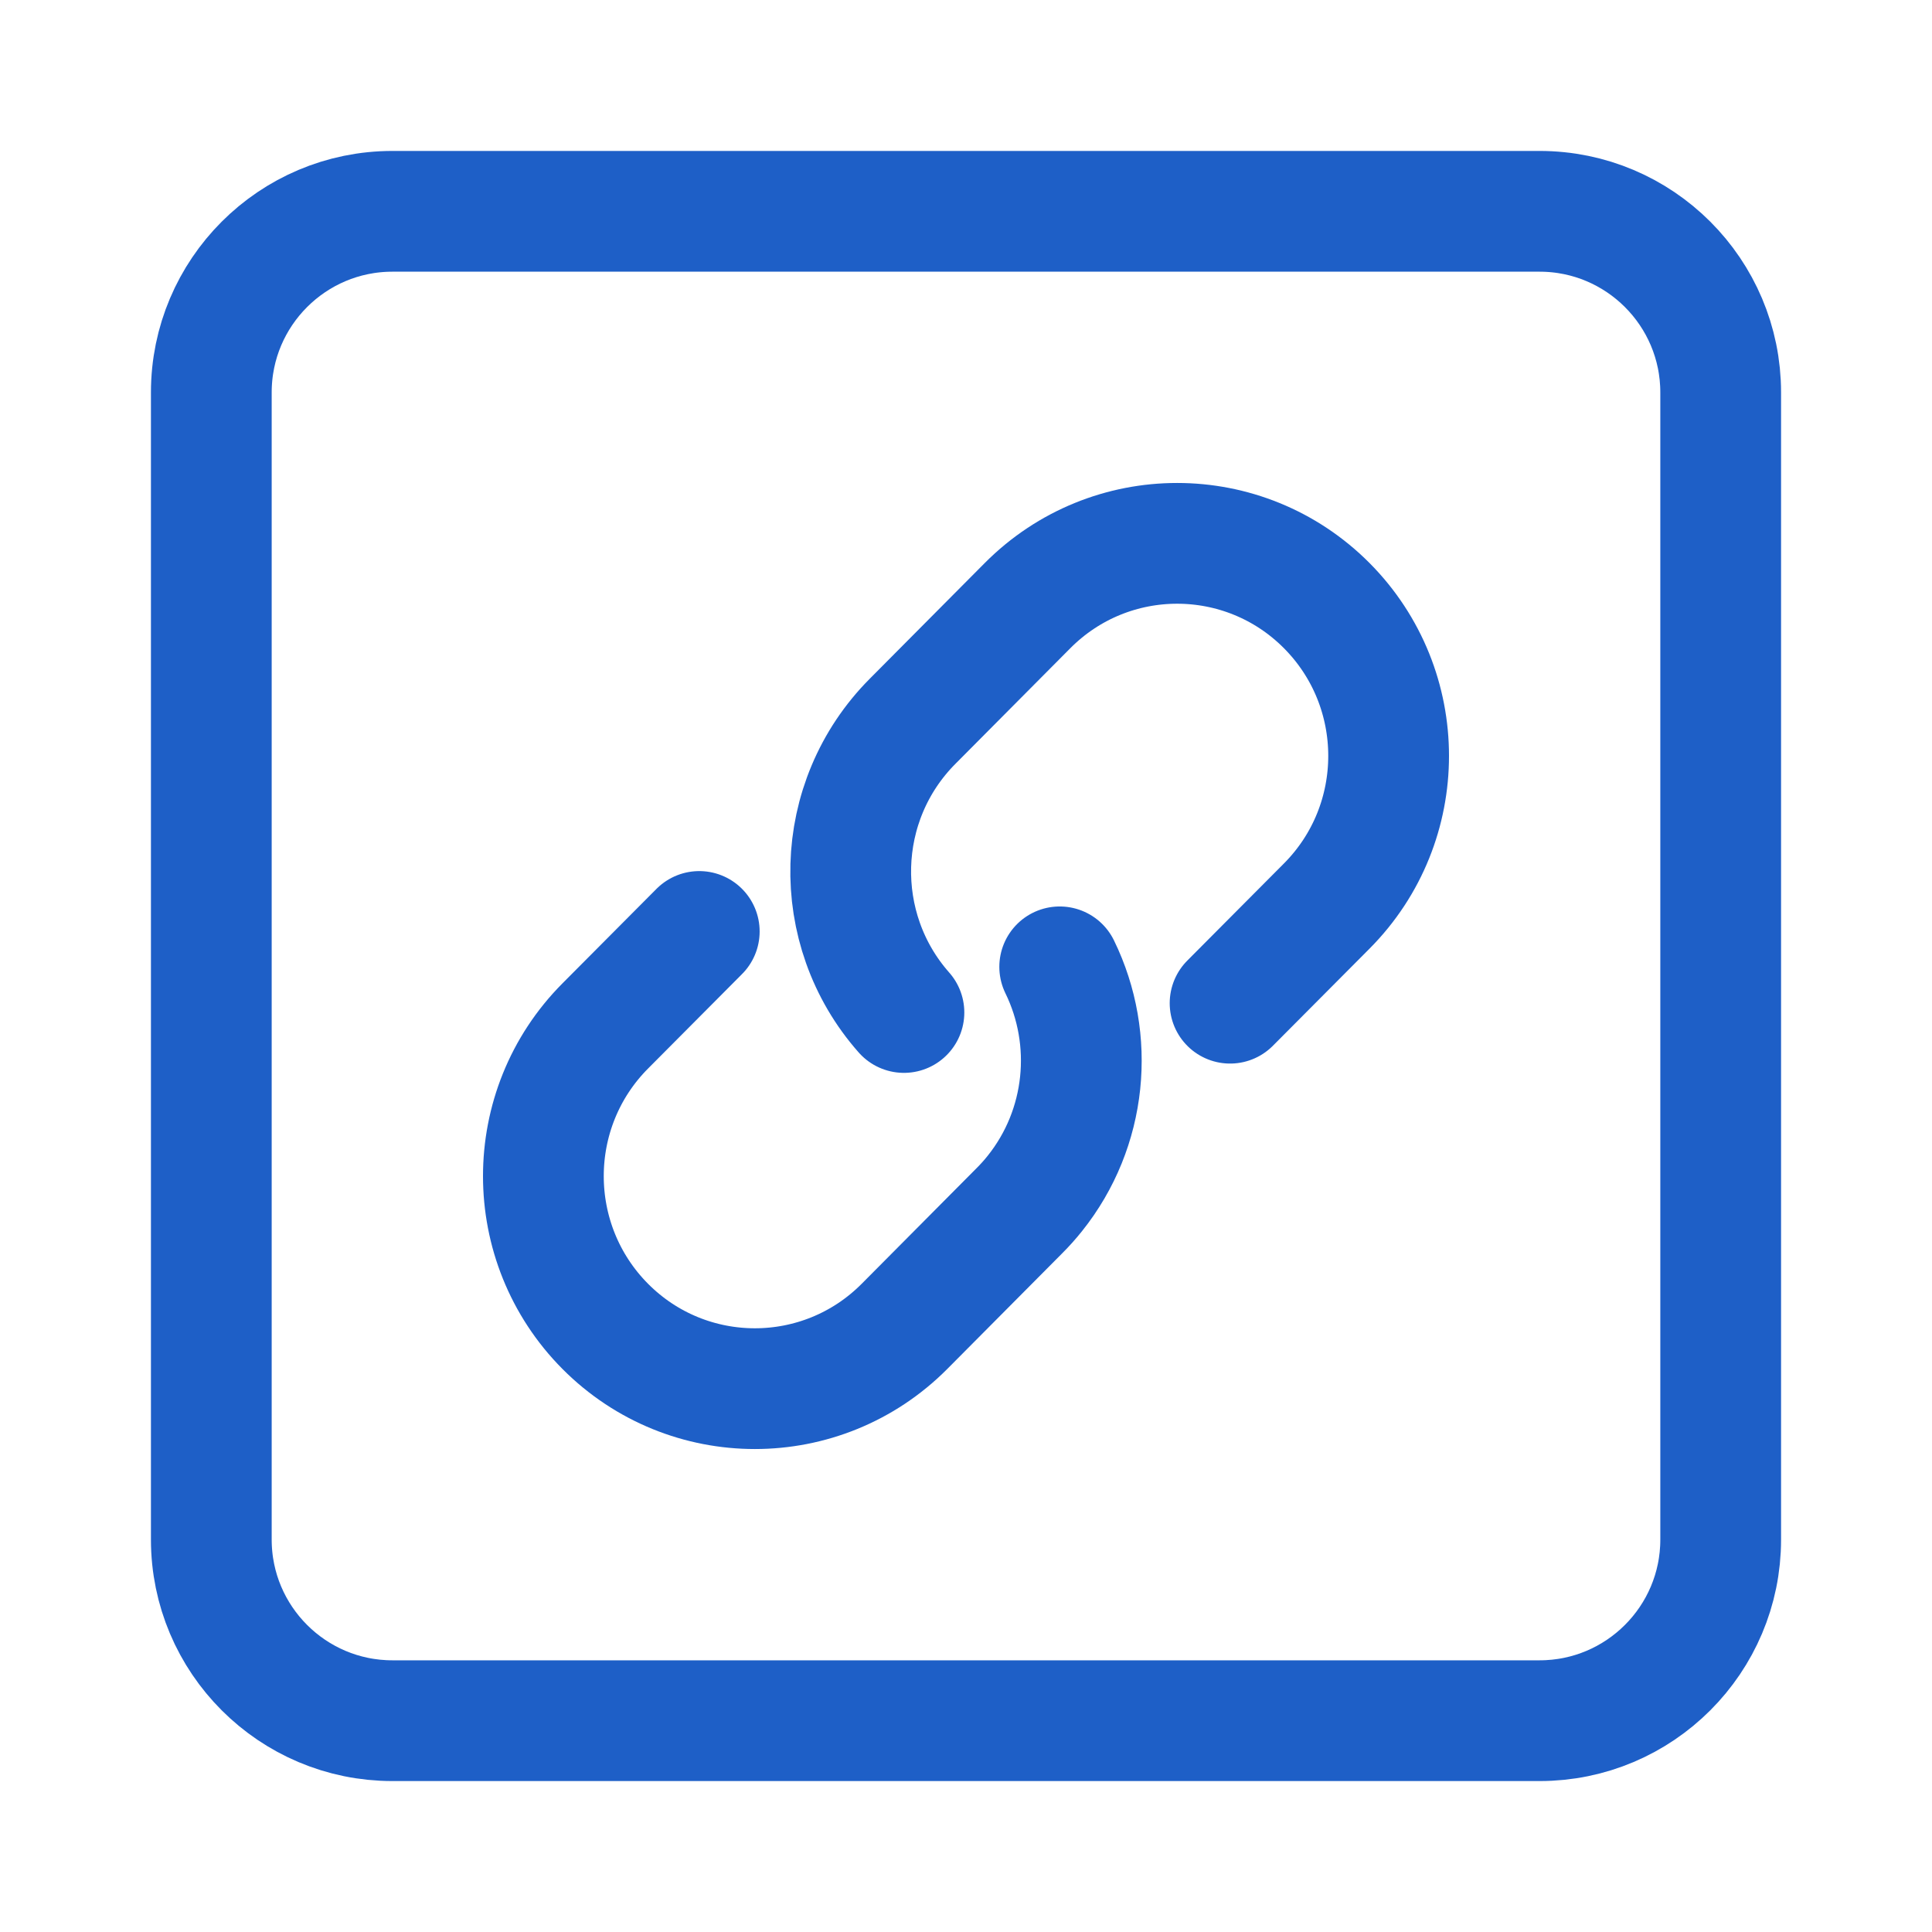
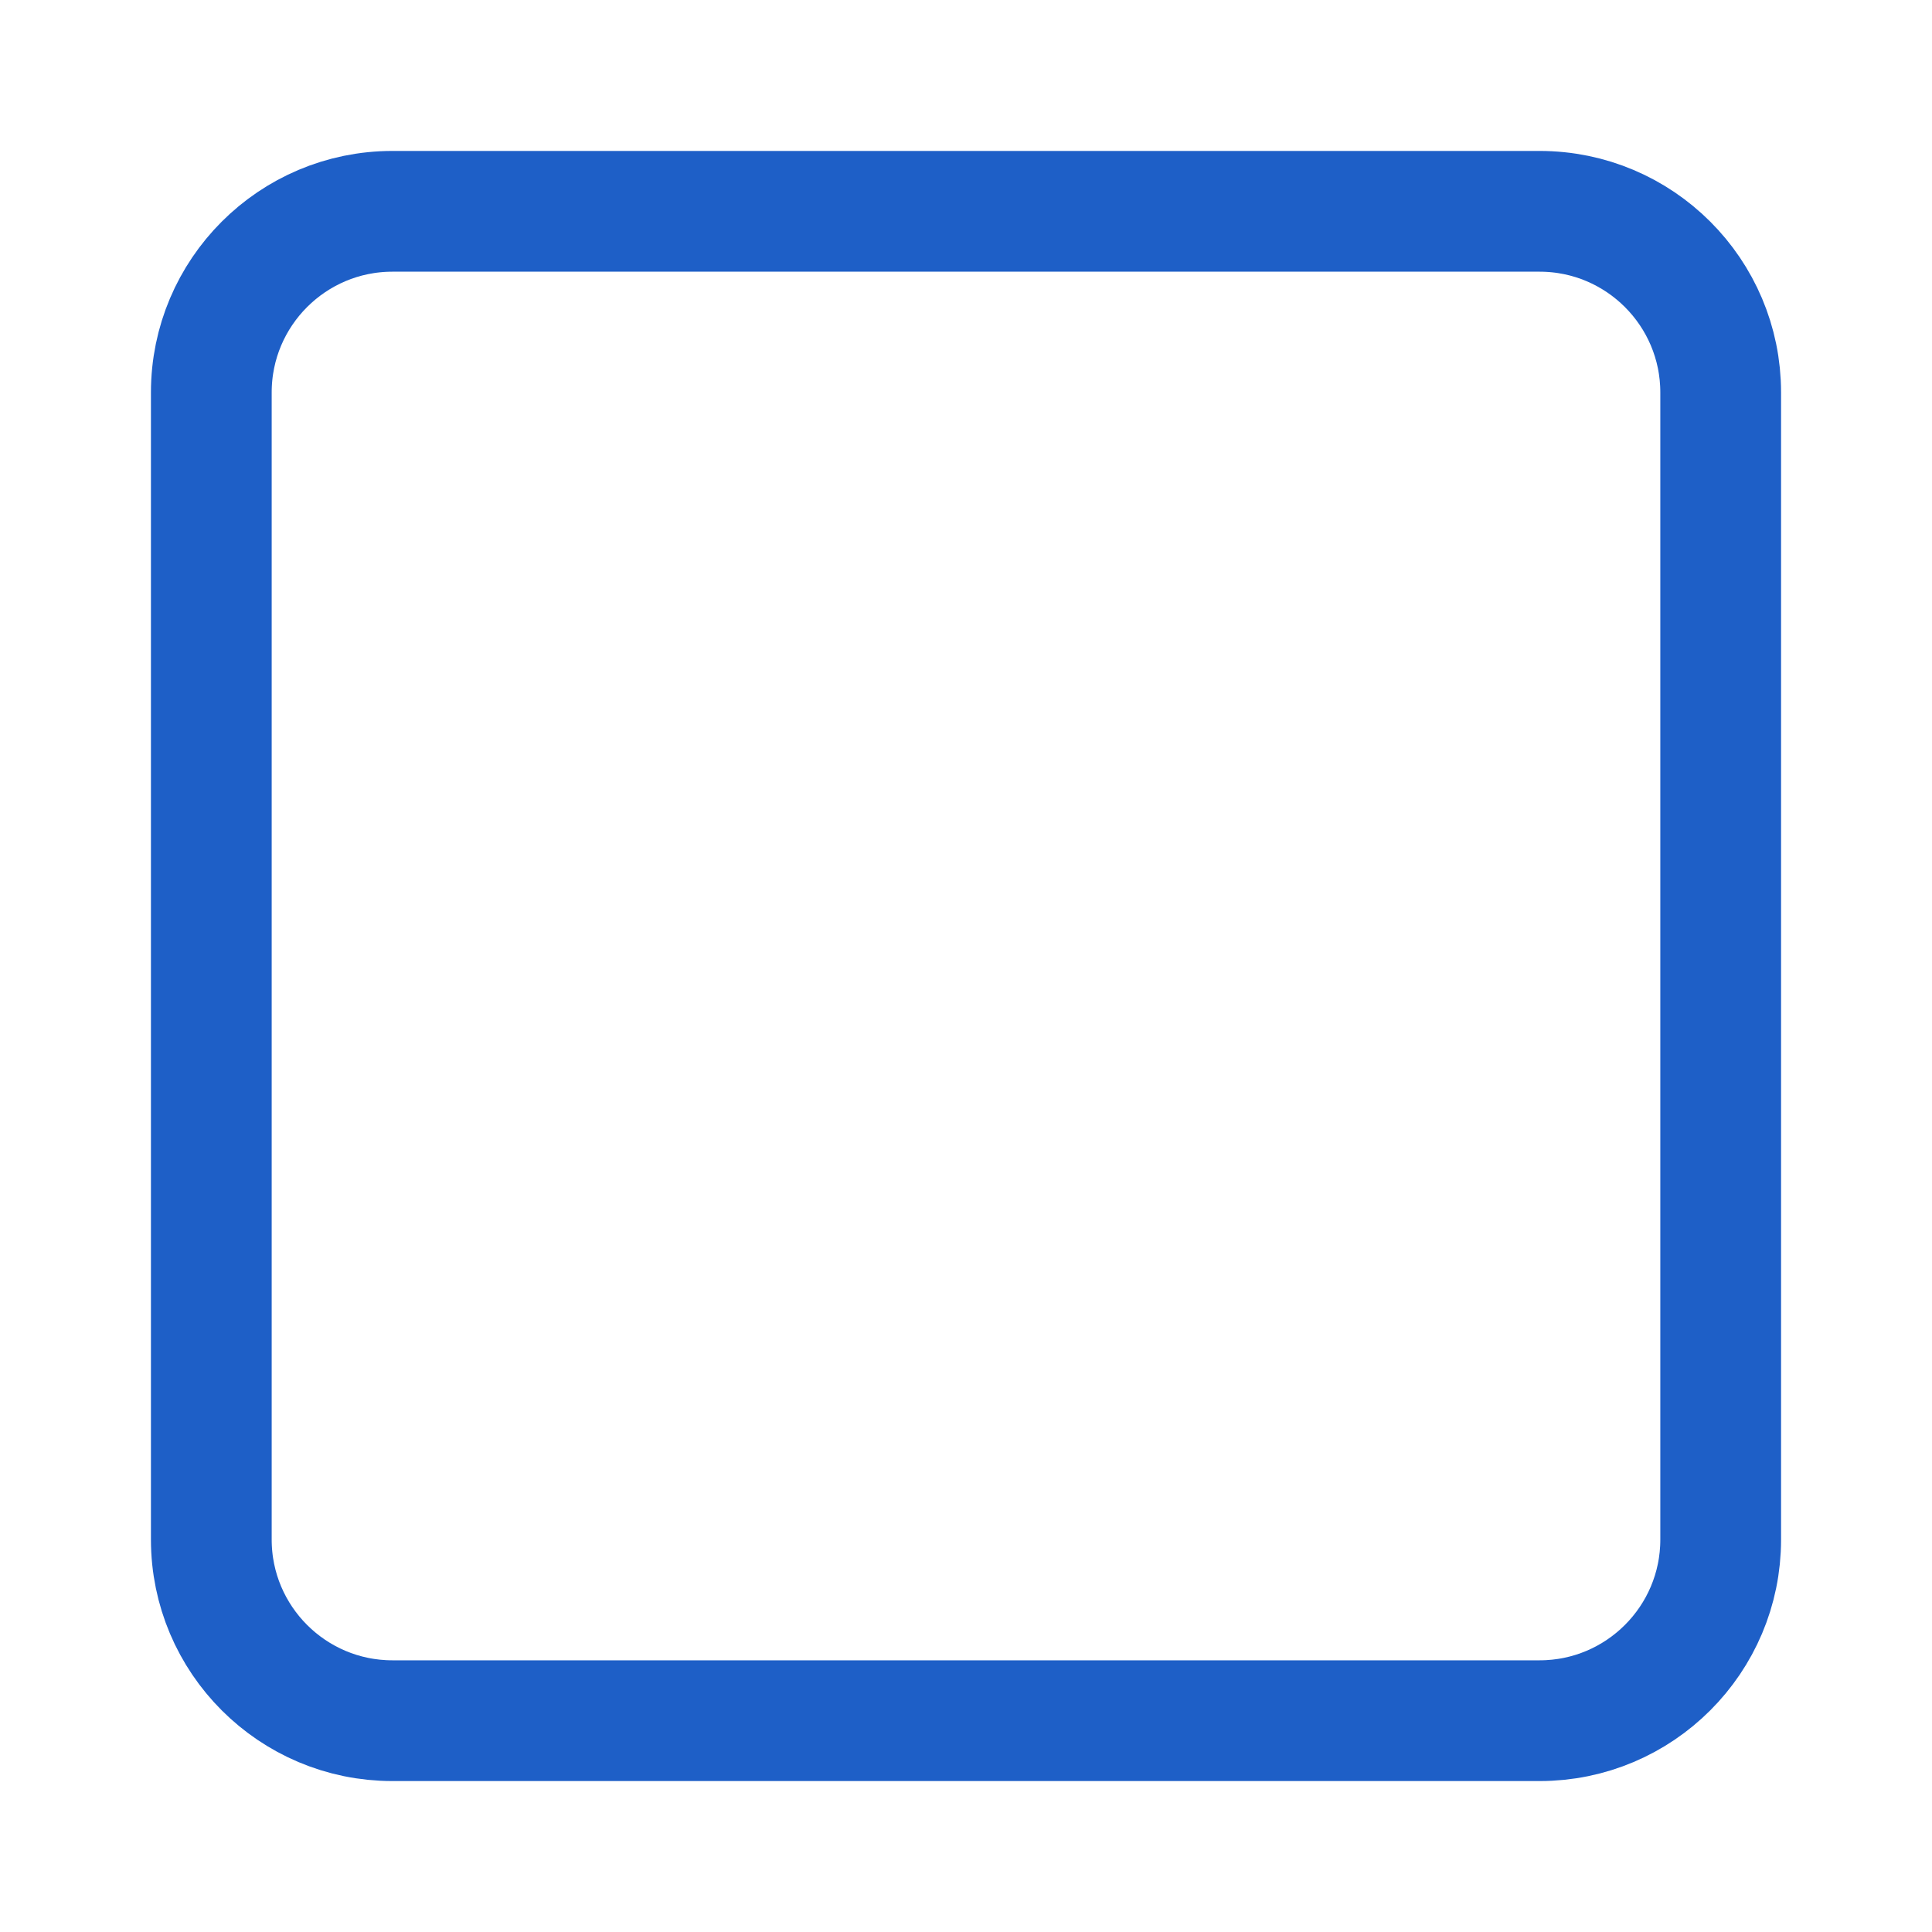
<svg xmlns="http://www.w3.org/2000/svg" width="16" height="16" viewBox="0 0 16 16" fill="none">
  <path d="M1.75 3.25C1.75 2.422 2.422 1.75 3.25 1.75H12.75C13.578 1.75 14.25 2.422 14.25 3.25V12.75C14.25 13.578 13.578 14.25 12.75 14.25H3.25C2.422 14.25 1.75 13.578 1.75 12.75V3.25Z" stroke="#1E5FC7" />
-   <path d="M8.776 8.007C9.07 8.609 9.002 9.344 8.57 9.884C8.531 9.933 8.488 9.981 8.442 10.027L7.49 10.985C6.806 11.672 5.697 11.672 5.013 10.985C4.329 10.297 4.329 9.183 5.013 8.496L5.791 7.714M10.187 8.308L10.987 7.504C11.671 6.817 11.671 5.703 10.987 5.015C10.303 4.328 9.194 4.328 8.51 5.015L7.558 5.973C6.899 6.635 6.875 7.694 7.486 8.385" stroke="#1E5FC7" stroke-linecap="round" stroke-linejoin="round" />
</svg>